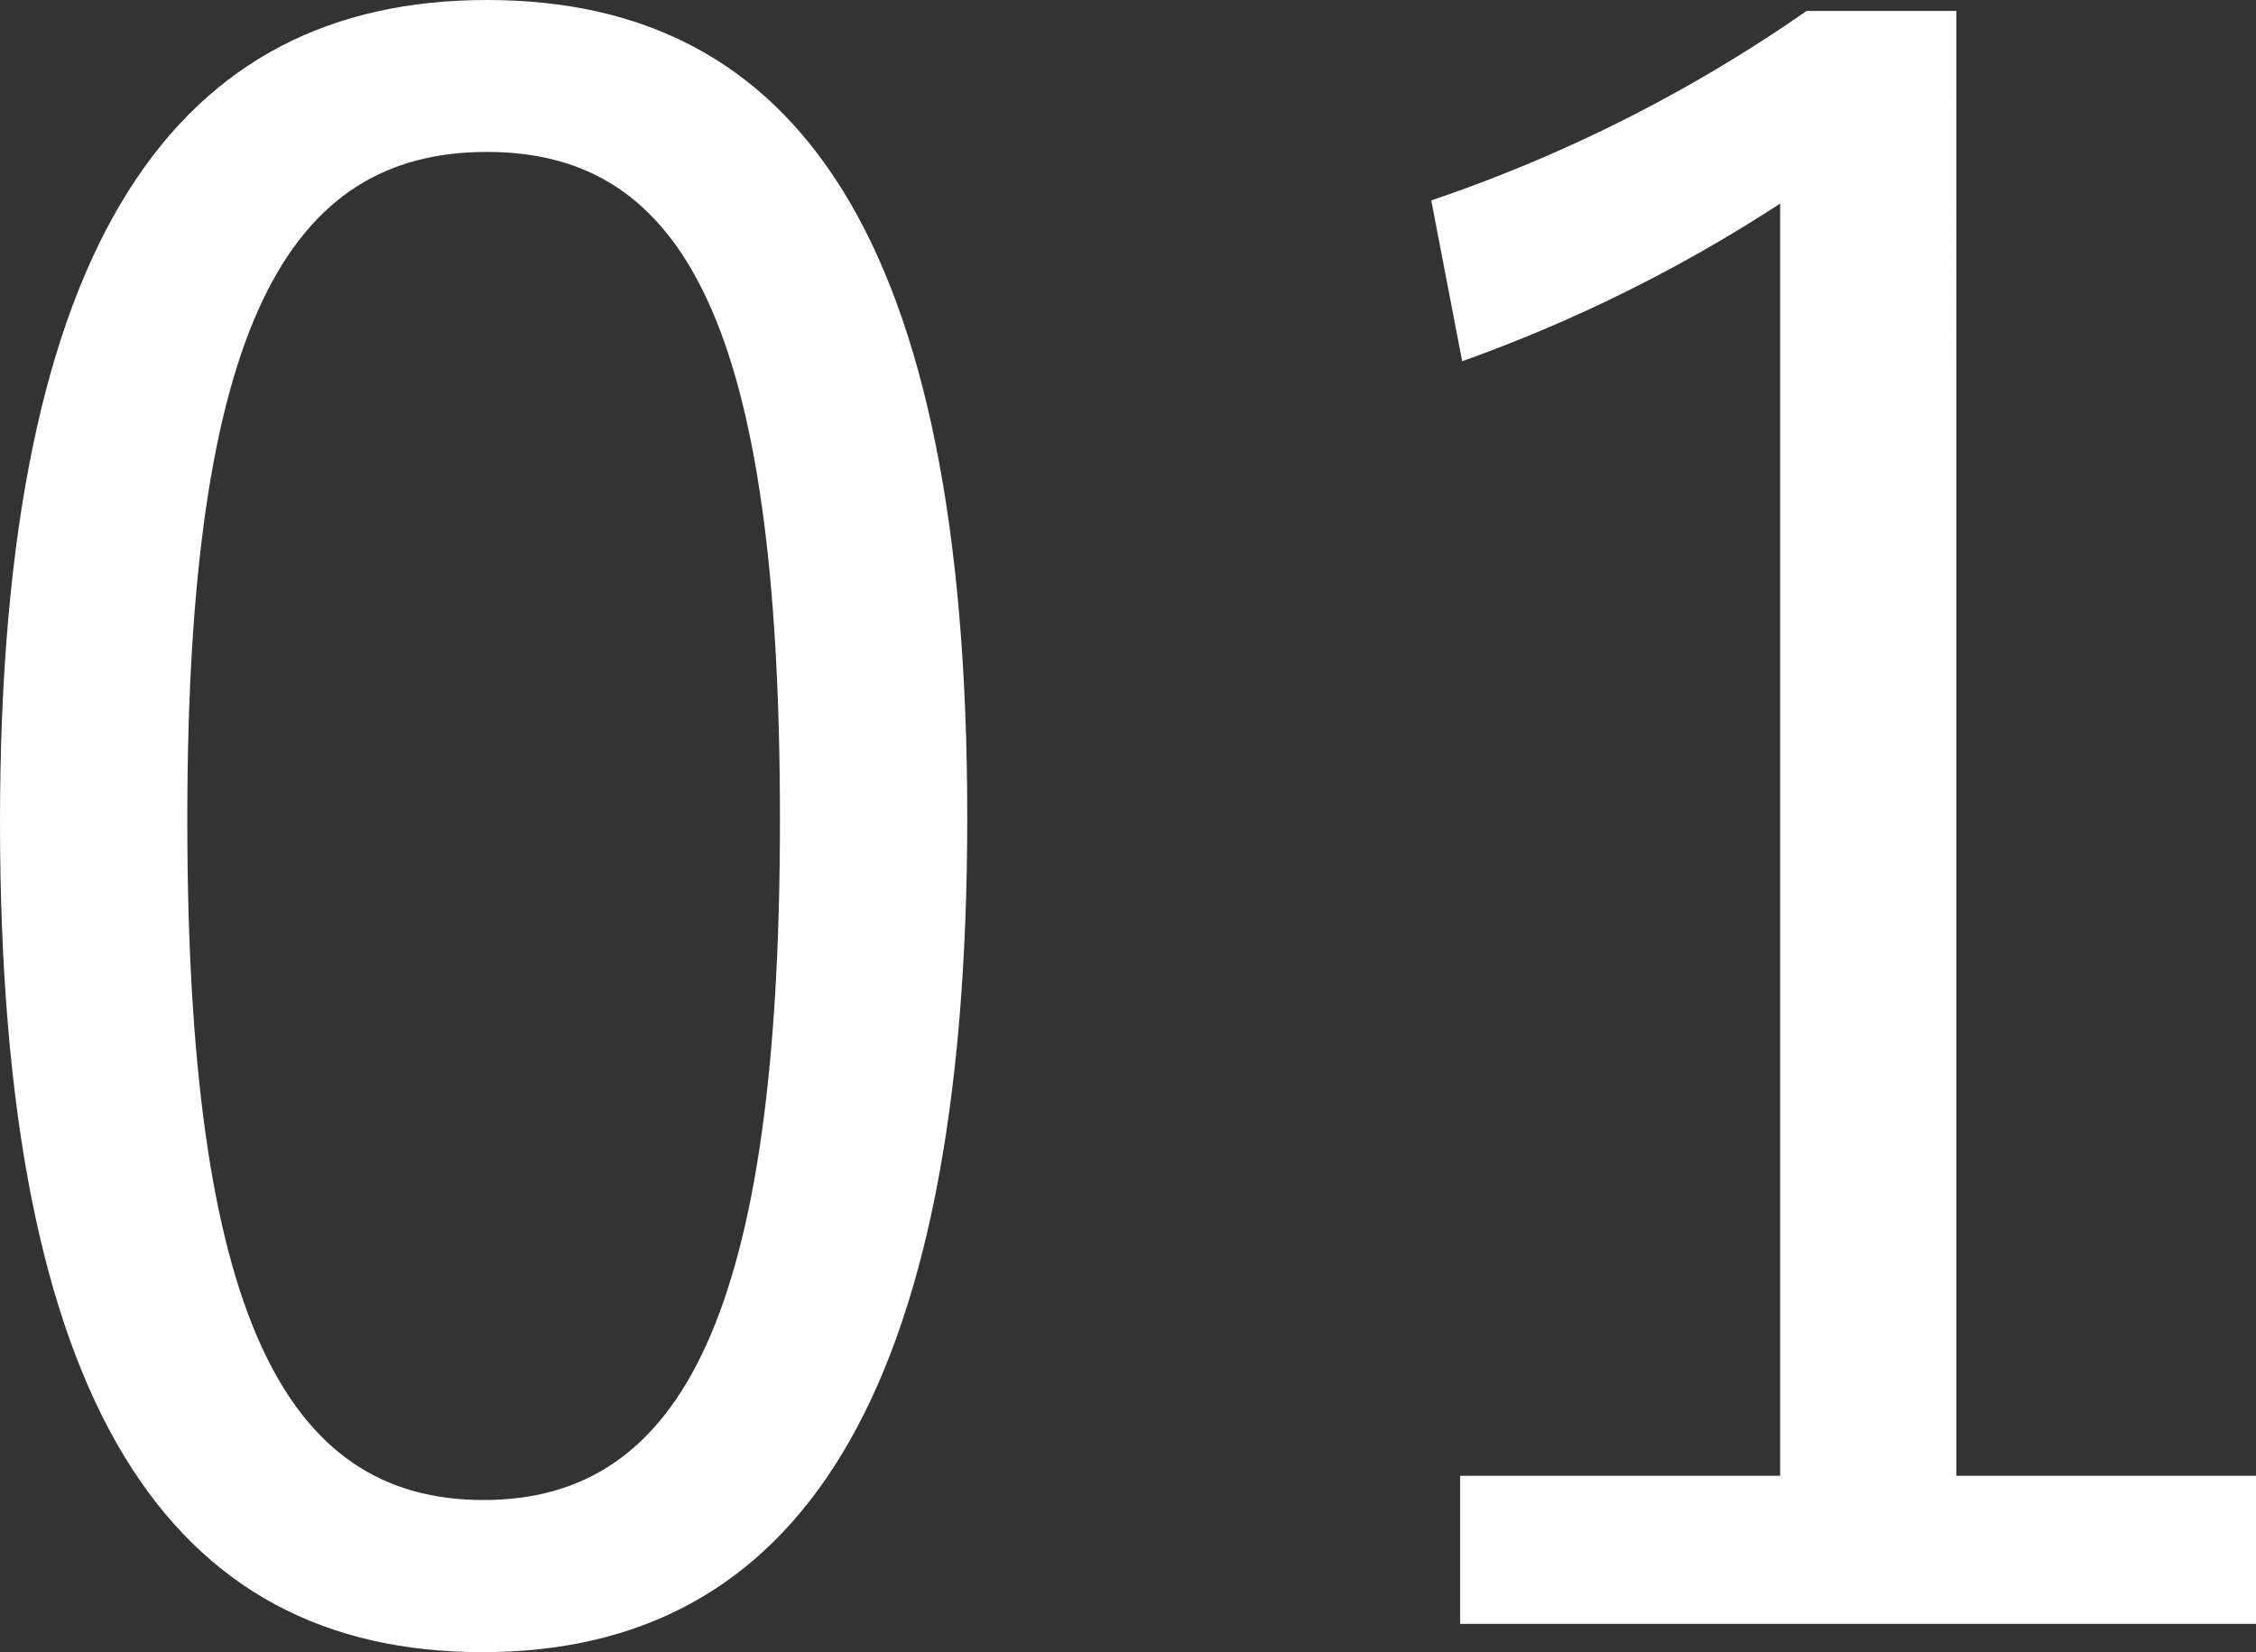
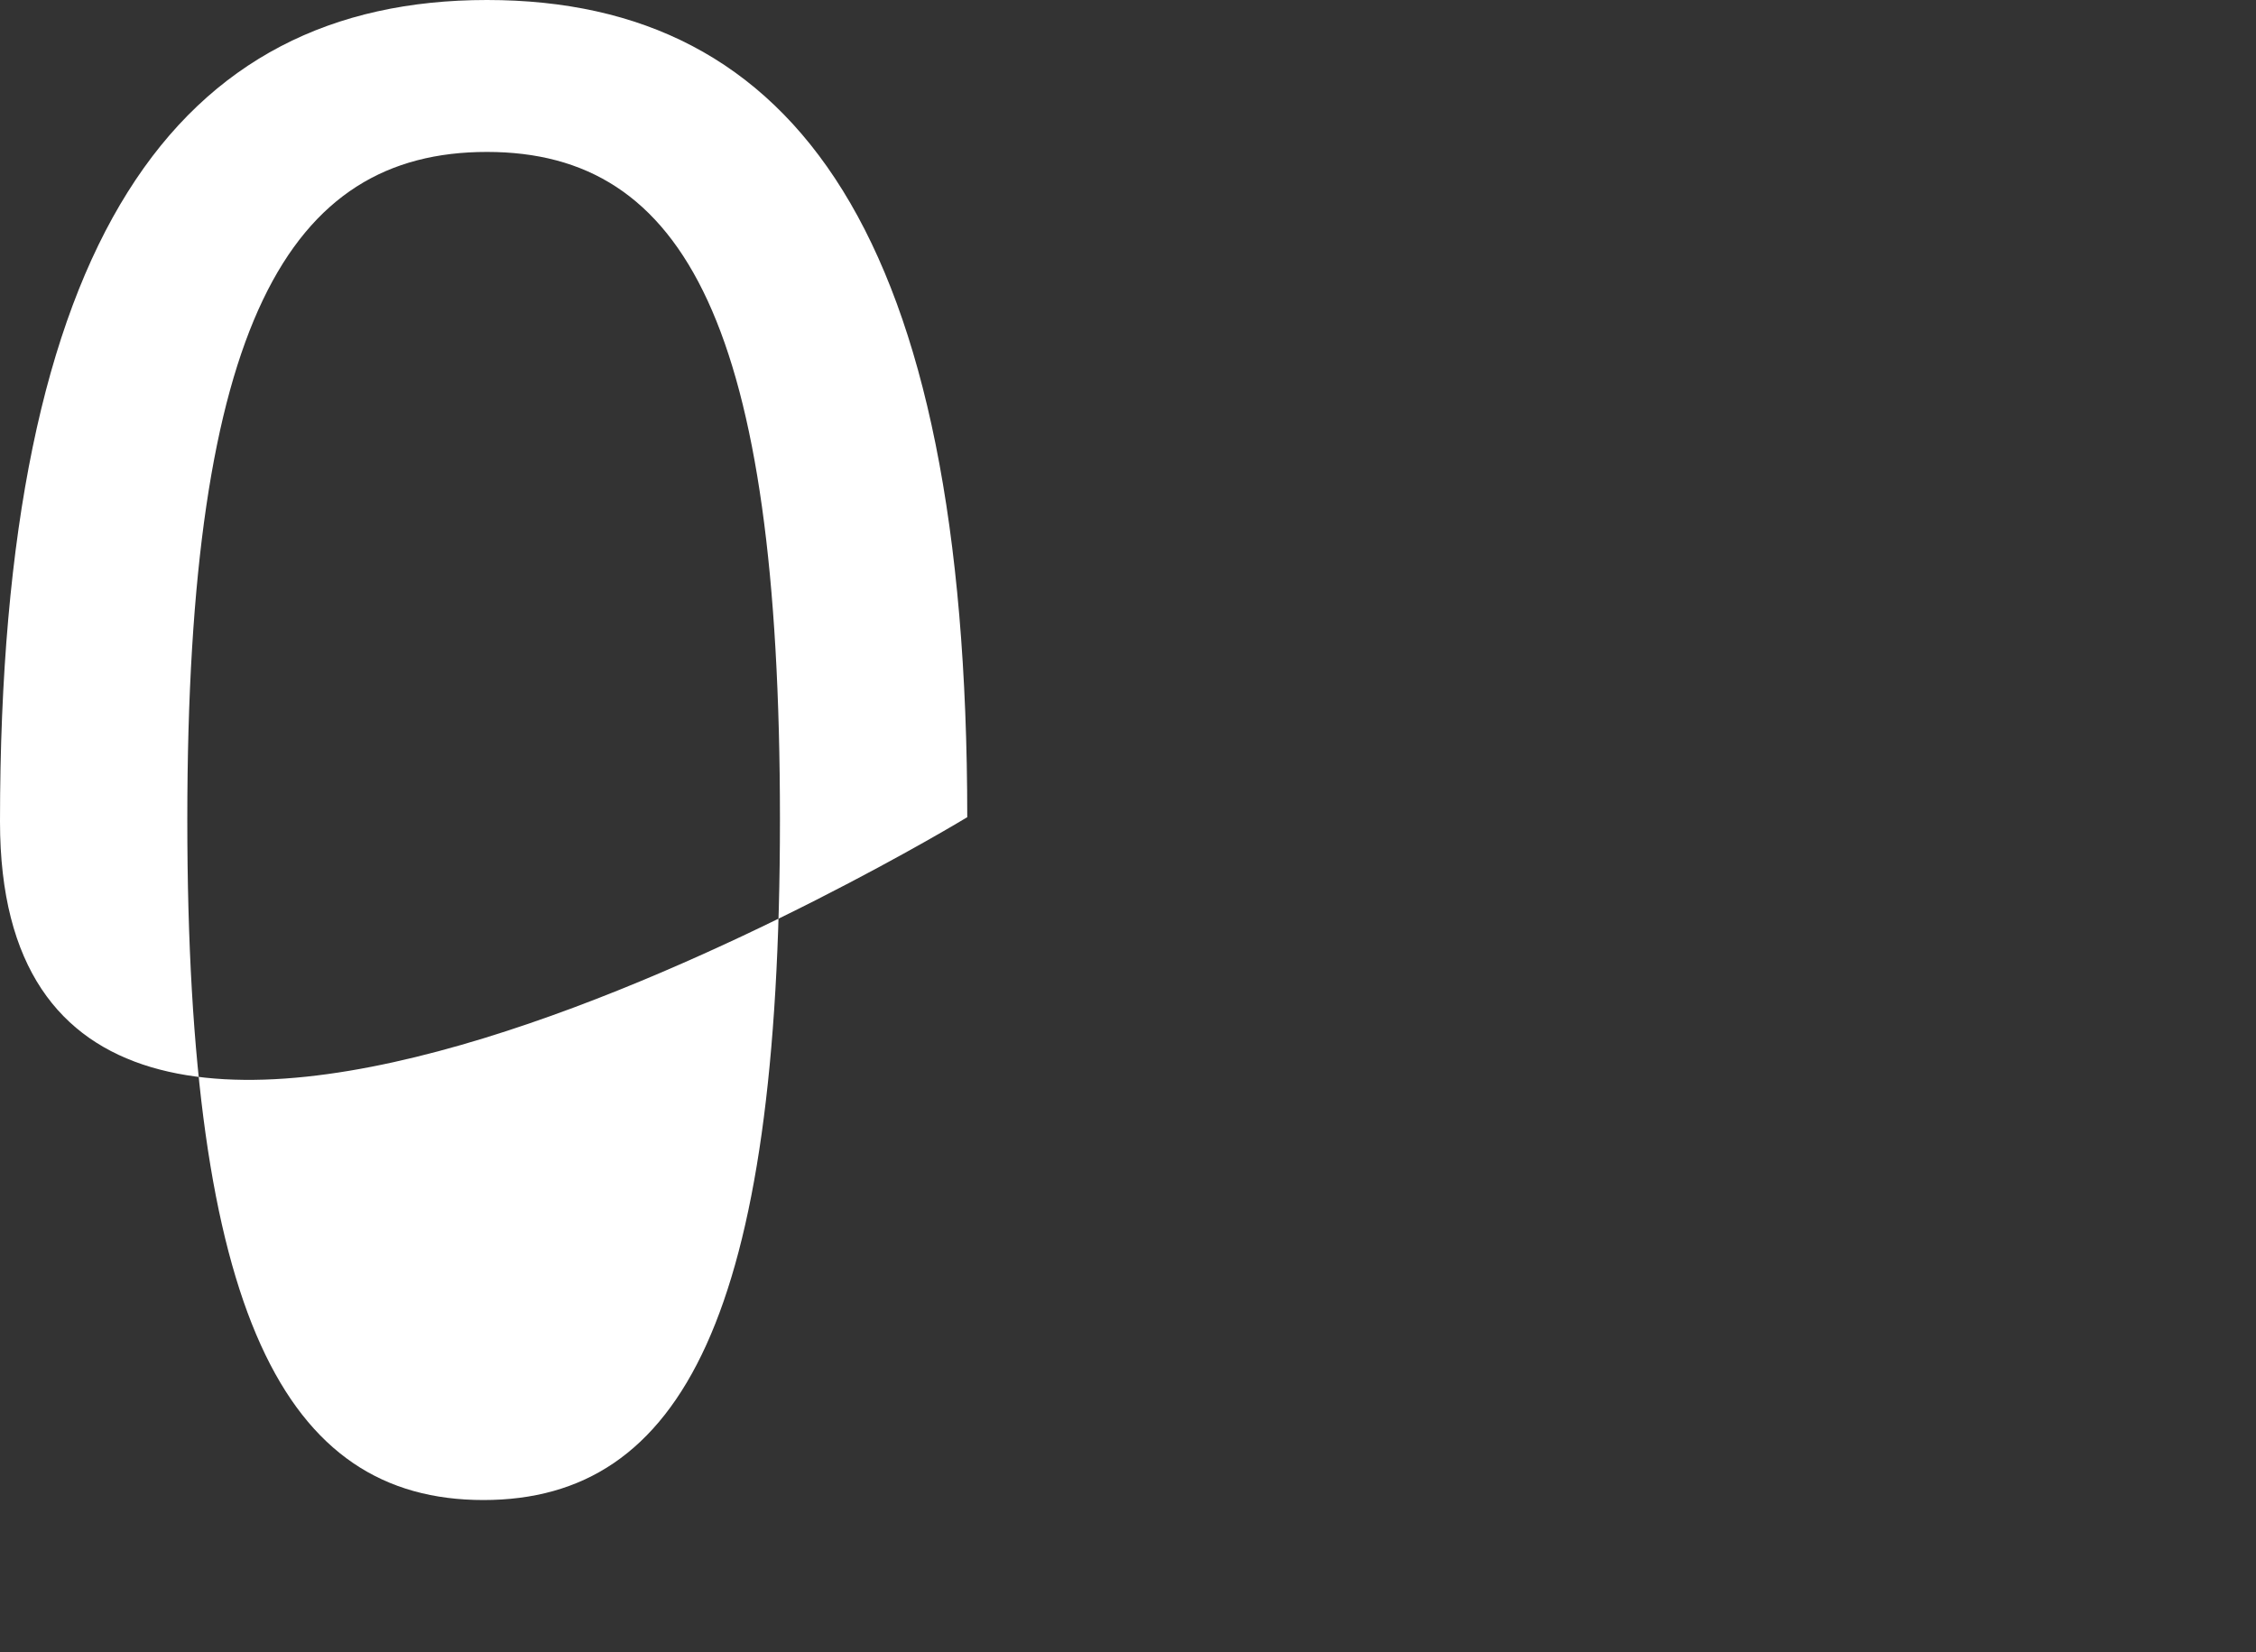
<svg xmlns="http://www.w3.org/2000/svg" viewBox="0 0 121.89 89.28">
  <rect x="0" y="0" width="121.89" height="89.28" fill="#333333" stroke="none" />
  <defs>
    <style>.cls-1{fill:#fff;}</style>
  </defs>
  <title />
  <g id="" data-name="">
    <g id="design">
-       <path class="cls-1" d="M52.26,44.16c0,31.55-9.29,45.12-26.19,45.12S0,75.94,0,44.4,9.64,0,26.31,0,52.26,12.74,52.26,44.16Zm-42.14.12c0,26.66,5.24,36.78,16,36.78S42.14,70.94,42.14,44.28,37,8.21,26.31,8.21,10.12,17.5,10.12,44.28Z" />
-       <path class="cls-1" d="M105.7,79.75h16.19v8h-43v-8H96.18V11A81.65,81.65,0,0,1,79,19.52l-1.67-8.69A80.75,80.75,0,0,0,97.61.59h8.09Z" />
+       <path class="cls-1" d="M52.26,44.16S0,75.94,0,44.4,9.64,0,26.31,0,52.26,12.74,52.26,44.16Zm-42.14.12c0,26.66,5.24,36.78,16,36.78S42.14,70.94,42.14,44.28,37,8.21,26.31,8.21,10.12,17.5,10.12,44.28Z" />
    </g>
  </g>
</svg>